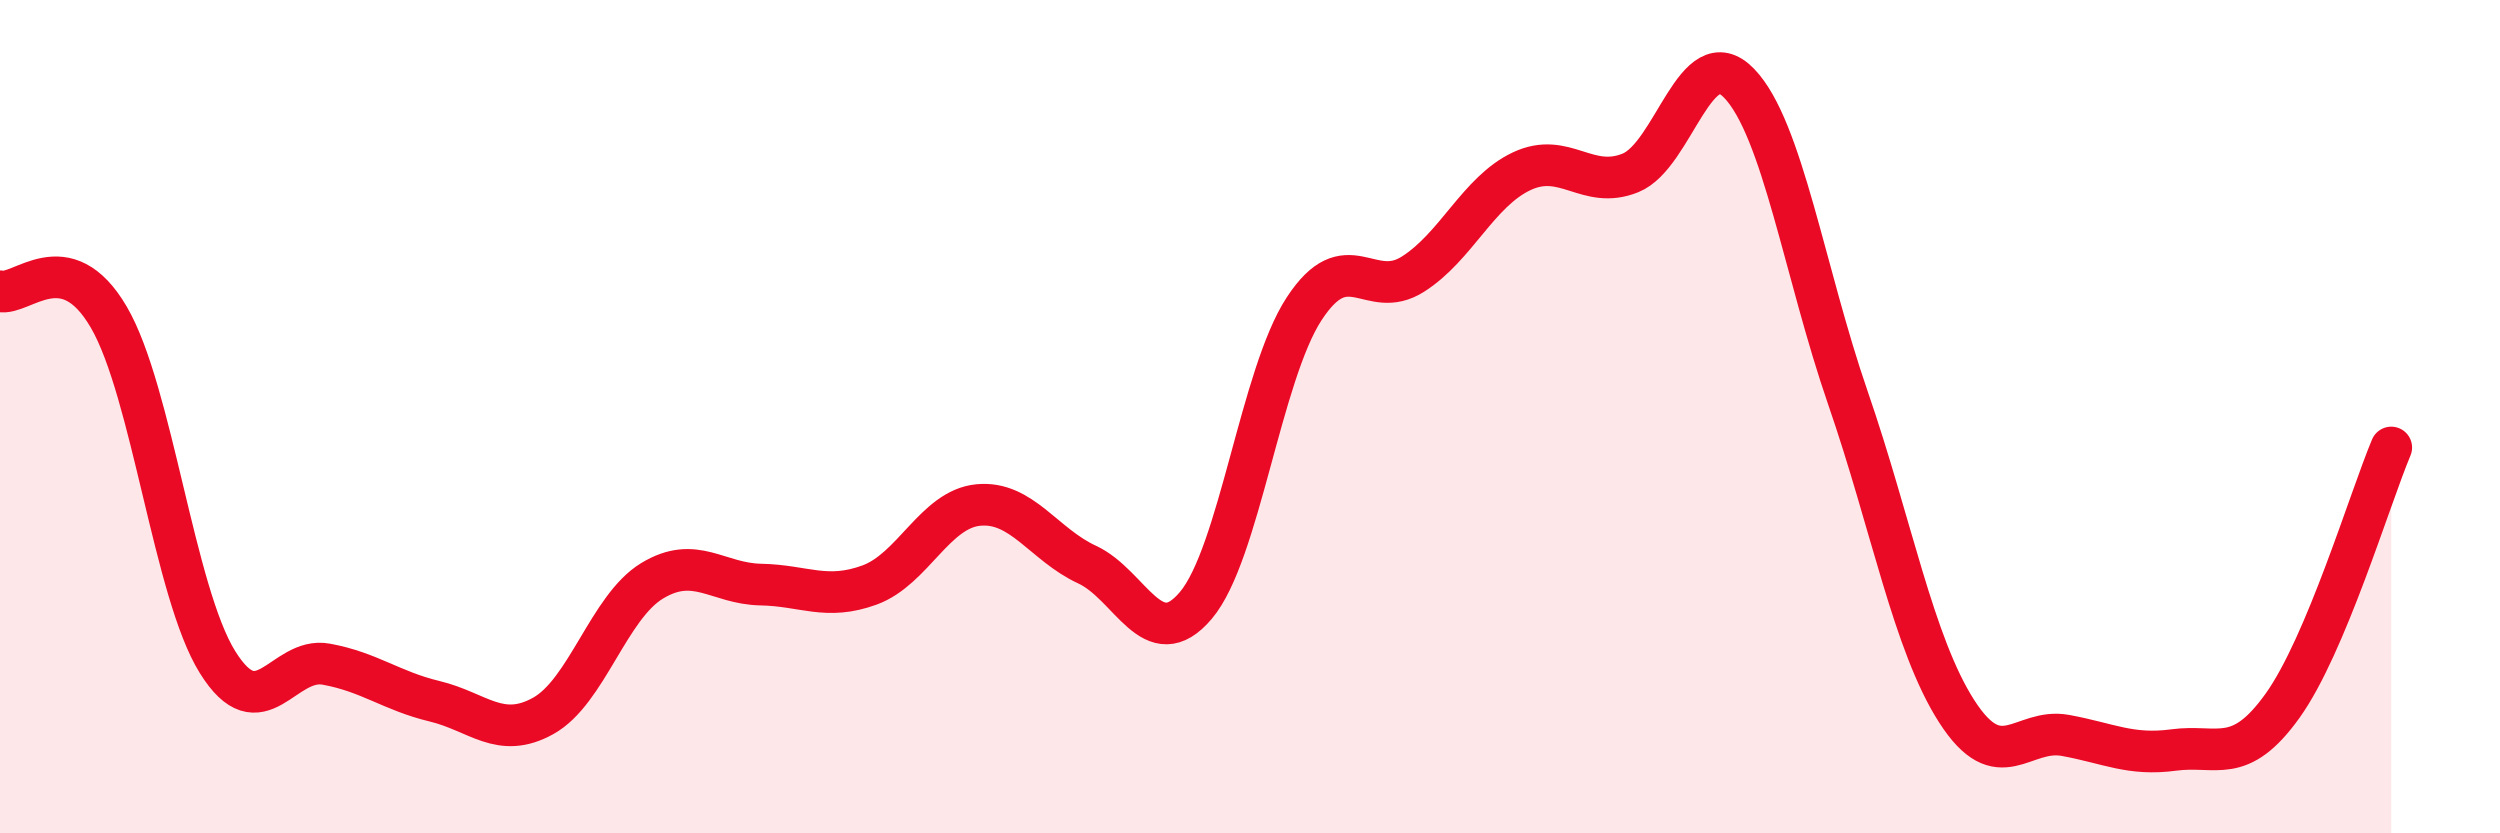
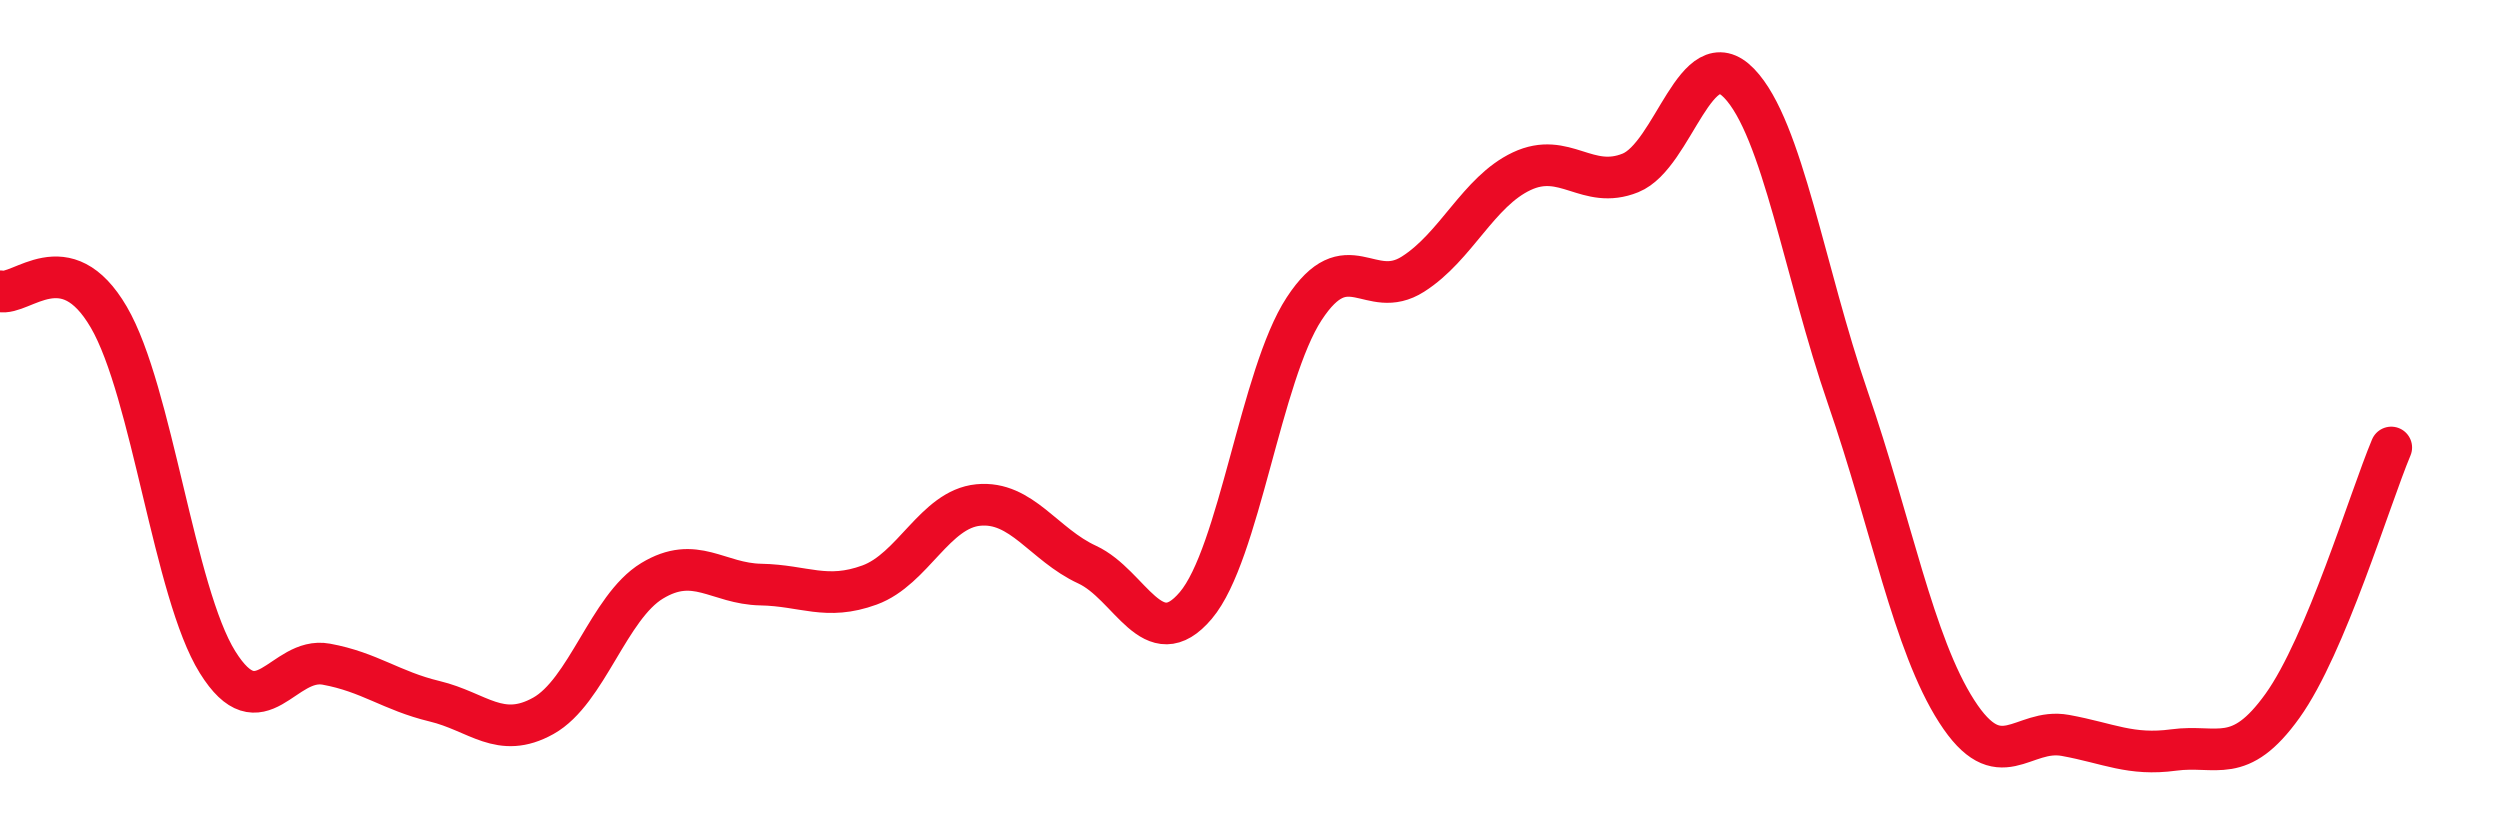
<svg xmlns="http://www.w3.org/2000/svg" width="60" height="20" viewBox="0 0 60 20">
-   <path d="M 0,6.99 C 0.52,7.11 1.57,5.83 2.61,7.61 C 3.65,9.39 4.18,14.22 5.22,15.89 C 6.26,17.56 6.79,15.75 7.83,15.94 C 8.87,16.13 9.39,16.58 10.43,16.83 C 11.47,17.08 12,17.76 13.04,17.18 C 14.08,16.6 14.61,14.57 15.65,13.94 C 16.69,13.31 17.22,14.01 18.26,14.03 C 19.3,14.05 19.83,14.42 20.87,14.04 C 21.91,13.66 22.44,12.22 23.48,12.12 C 24.52,12.02 25.05,13.07 26.09,13.55 C 27.13,14.03 27.66,15.76 28.7,14.53 C 29.74,13.3 30.26,9 31.3,7.41 C 32.34,5.82 32.87,7.24 33.91,6.58 C 34.95,5.92 35.48,4.6 36.52,4.11 C 37.56,3.62 38.09,4.57 39.13,4.15 C 40.17,3.73 40.7,0.92 41.74,2 C 42.78,3.08 43.31,6.54 44.35,9.55 C 45.39,12.56 45.92,15.45 46.96,17.07 C 48,18.69 48.53,17.46 49.57,17.65 C 50.61,17.84 51.13,18.14 52.17,18 C 53.21,17.86 53.74,18.39 54.78,16.94 C 55.82,15.49 56.87,11.98 57.39,10.74L57.39 20L0 20Z" fill="#EB0A25" opacity="0.1" stroke-linecap="round" stroke-linejoin="round" />
  <path d="M 0,6.99 C 0.52,7.11 1.57,5.83 2.61,7.61 C 3.65,9.39 4.18,14.22 5.22,15.89 C 6.26,17.56 6.79,15.75 7.83,15.94 C 8.87,16.13 9.39,16.58 10.43,16.83 C 11.47,17.08 12,17.76 13.04,17.18 C 14.08,16.6 14.61,14.57 15.65,13.94 C 16.69,13.31 17.22,14.01 18.26,14.03 C 19.3,14.05 19.83,14.42 20.87,14.04 C 21.91,13.66 22.44,12.22 23.48,12.12 C 24.52,12.02 25.05,13.07 26.09,13.55 C 27.13,14.03 27.66,15.76 28.7,14.53 C 29.74,13.3 30.26,9 31.3,7.41 C 32.34,5.82 32.87,7.24 33.91,6.58 C 34.95,5.92 35.48,4.6 36.52,4.11 C 37.56,3.62 38.09,4.57 39.13,4.15 C 40.17,3.73 40.7,0.92 41.74,2 C 42.78,3.08 43.31,6.54 44.35,9.55 C 45.39,12.56 45.92,15.45 46.96,17.07 C 48,18.69 48.53,17.46 49.57,17.65 C 50.61,17.84 51.13,18.14 52.17,18 C 53.21,17.86 53.74,18.39 54.78,16.94 C 55.82,15.49 56.87,11.98 57.39,10.74" stroke="#EB0A25" stroke-width="1" fill="none" stroke-linecap="round" stroke-linejoin="round" />
</svg>